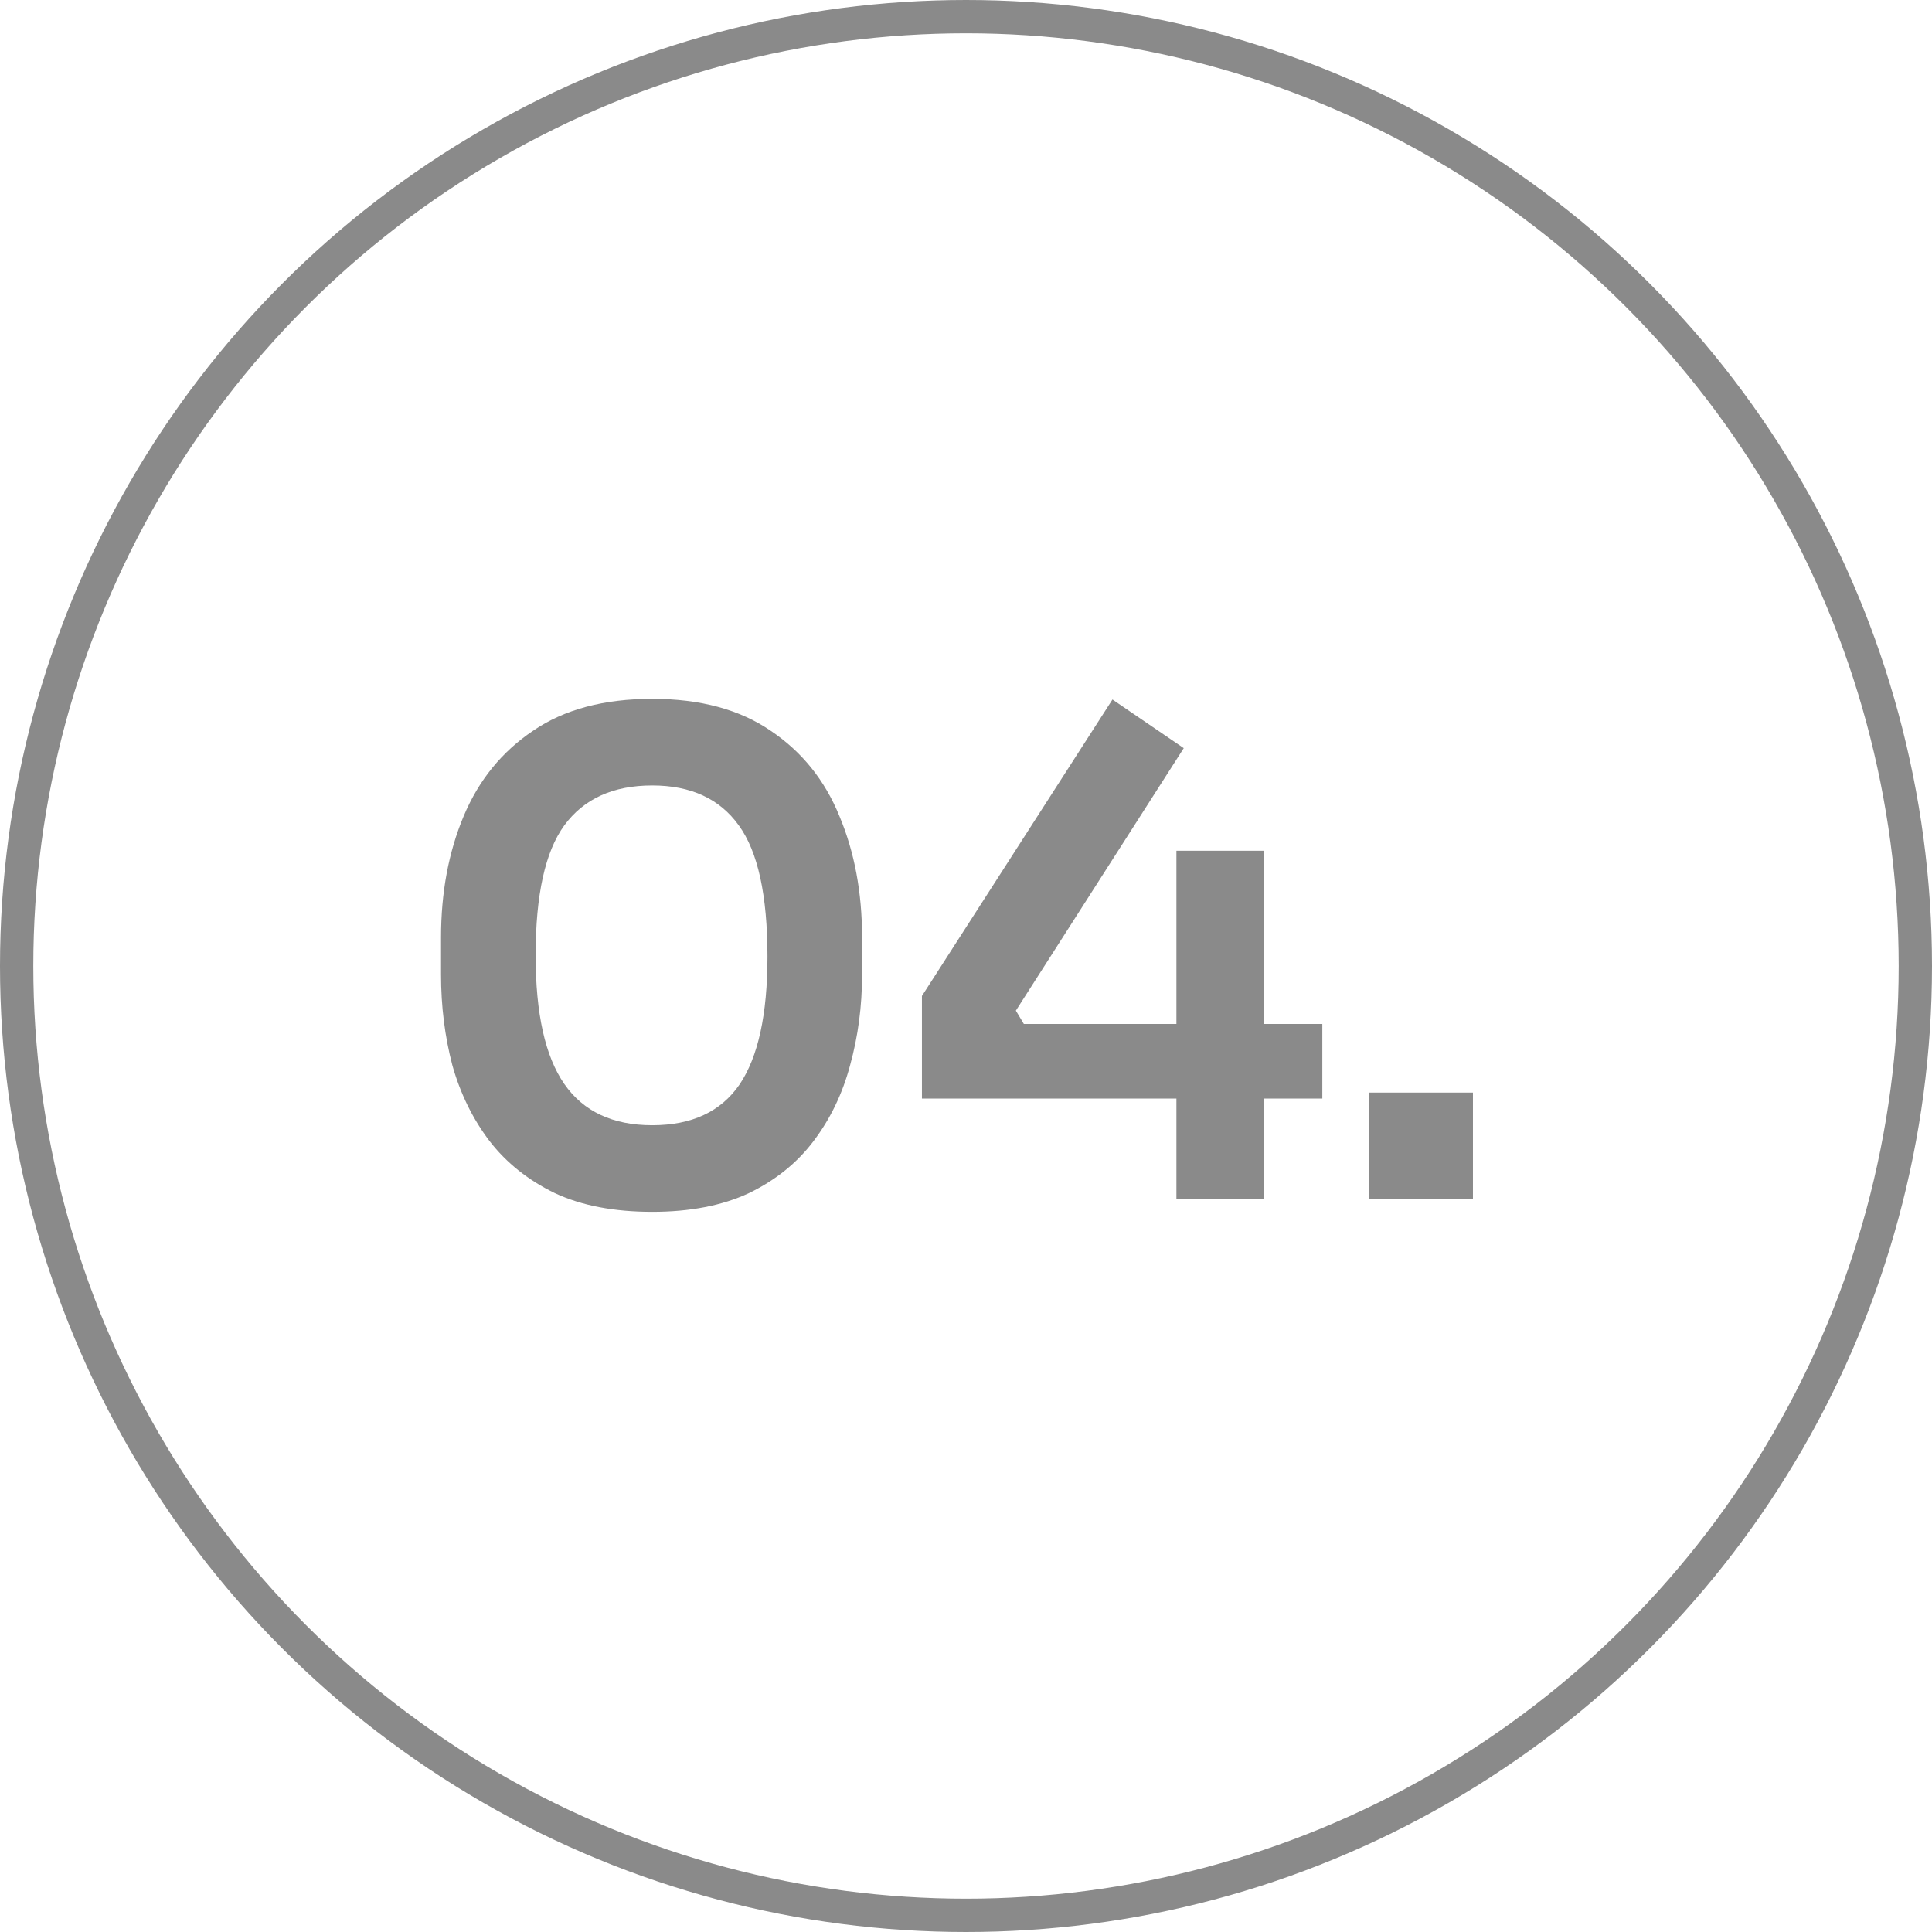
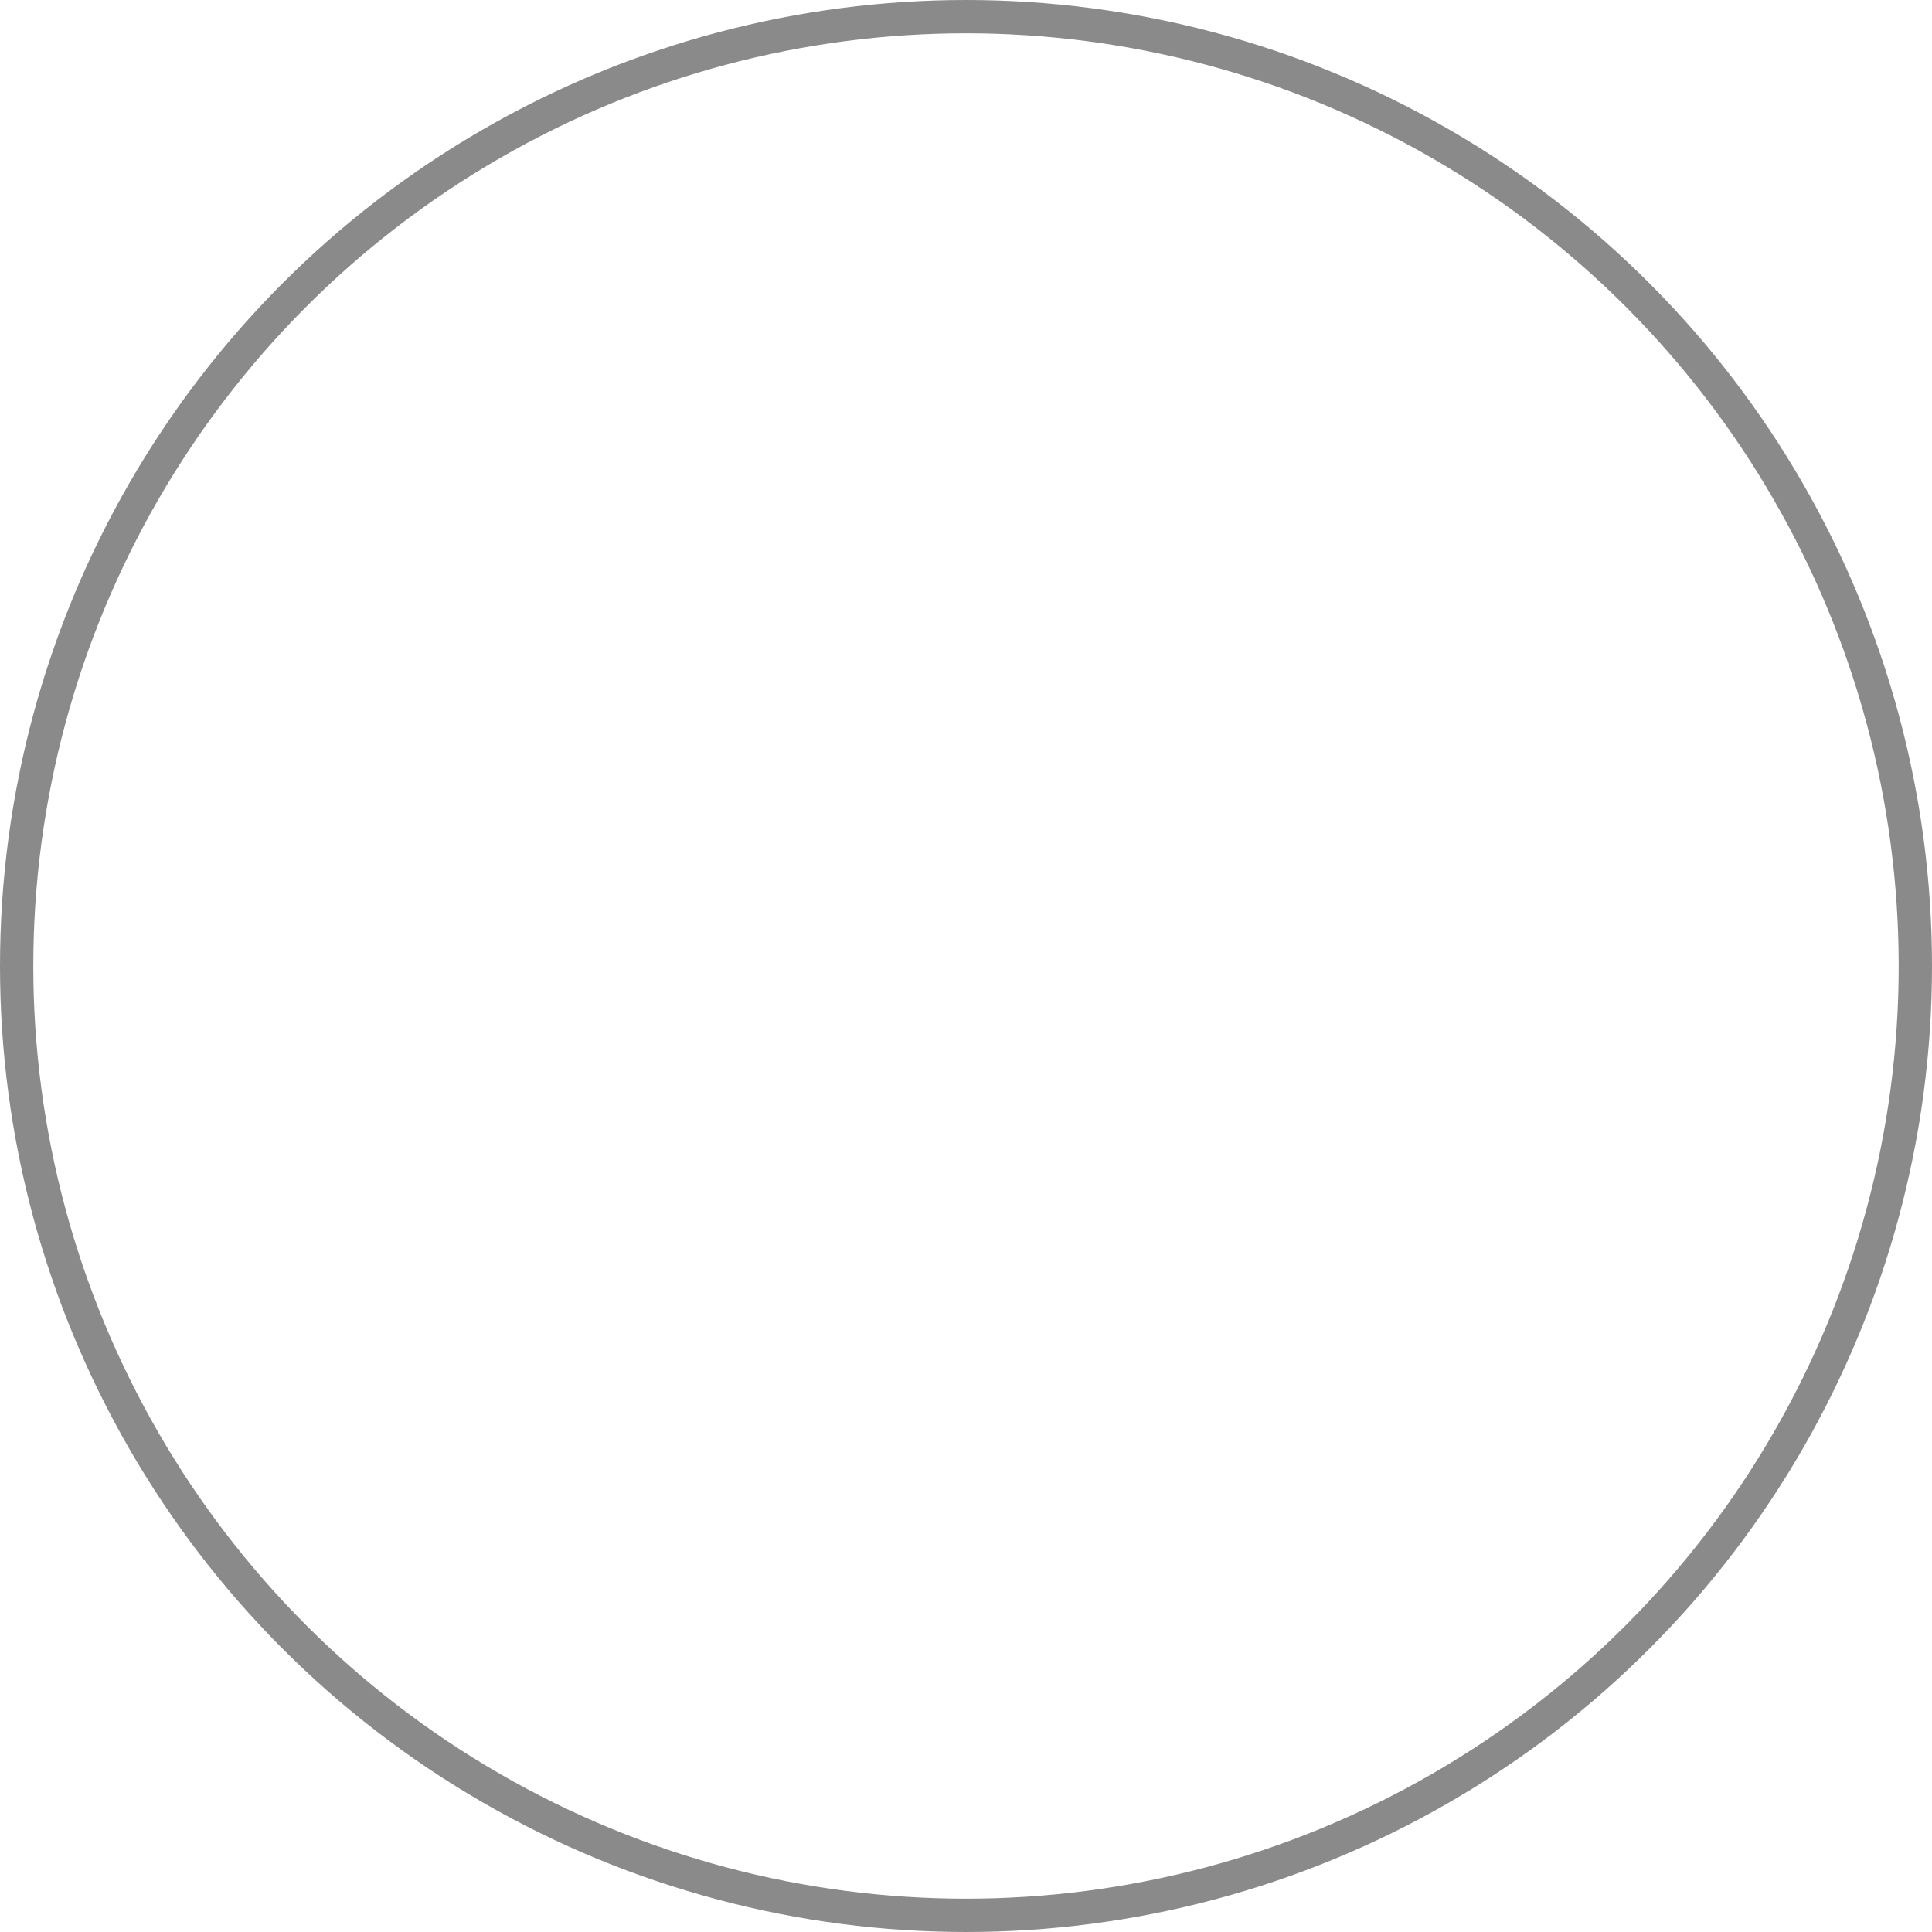
<svg xmlns="http://www.w3.org/2000/svg" width="58" height="58" viewBox="0 0 58 58" fill="none">
-   <path d="M19.58 36.38C18.433 36.38 17.46 36.193 16.66 35.82C15.86 35.433 15.207 34.913 14.7 34.26C14.193 33.593 13.82 32.833 13.58 31.98C13.353 31.113 13.24 30.207 13.24 29.26V28.14C13.24 26.793 13.467 25.58 13.92 24.5C14.373 23.42 15.067 22.567 16 21.94C16.933 21.3 18.127 20.98 19.58 20.98C21.02 20.98 22.207 21.3 23.14 21.94C24.073 22.567 24.76 23.42 25.2 24.5C25.653 25.58 25.88 26.793 25.88 28.14V29.26C25.88 30.207 25.76 31.113 25.52 31.98C25.293 32.833 24.927 33.593 24.42 34.26C23.927 34.913 23.28 35.433 22.48 35.82C21.68 36.193 20.713 36.38 19.58 36.38ZM19.58 33.78C20.767 33.78 21.64 33.373 22.2 32.56C22.76 31.733 23.04 30.453 23.04 28.72C23.04 26.88 22.753 25.567 22.18 24.78C21.607 23.98 20.74 23.58 19.58 23.58C18.407 23.58 17.527 23.98 16.94 24.78C16.367 25.567 16.08 26.867 16.08 28.68C16.08 30.427 16.367 31.713 16.94 32.54C17.513 33.367 18.393 33.78 19.58 33.78ZM27.677 32.98V29.9L33.397 21L35.537 22.46L30.497 30.34L30.737 30.74H39.697V32.98H27.677ZM35.317 36V25.54H37.937V36H35.317ZM41.099 36V32.8H44.219V36H41.099Z" fill="#8A8A8A" />
  <circle cx="29" cy="29" r="28.5" stroke="#8A8A8A" />
</svg>